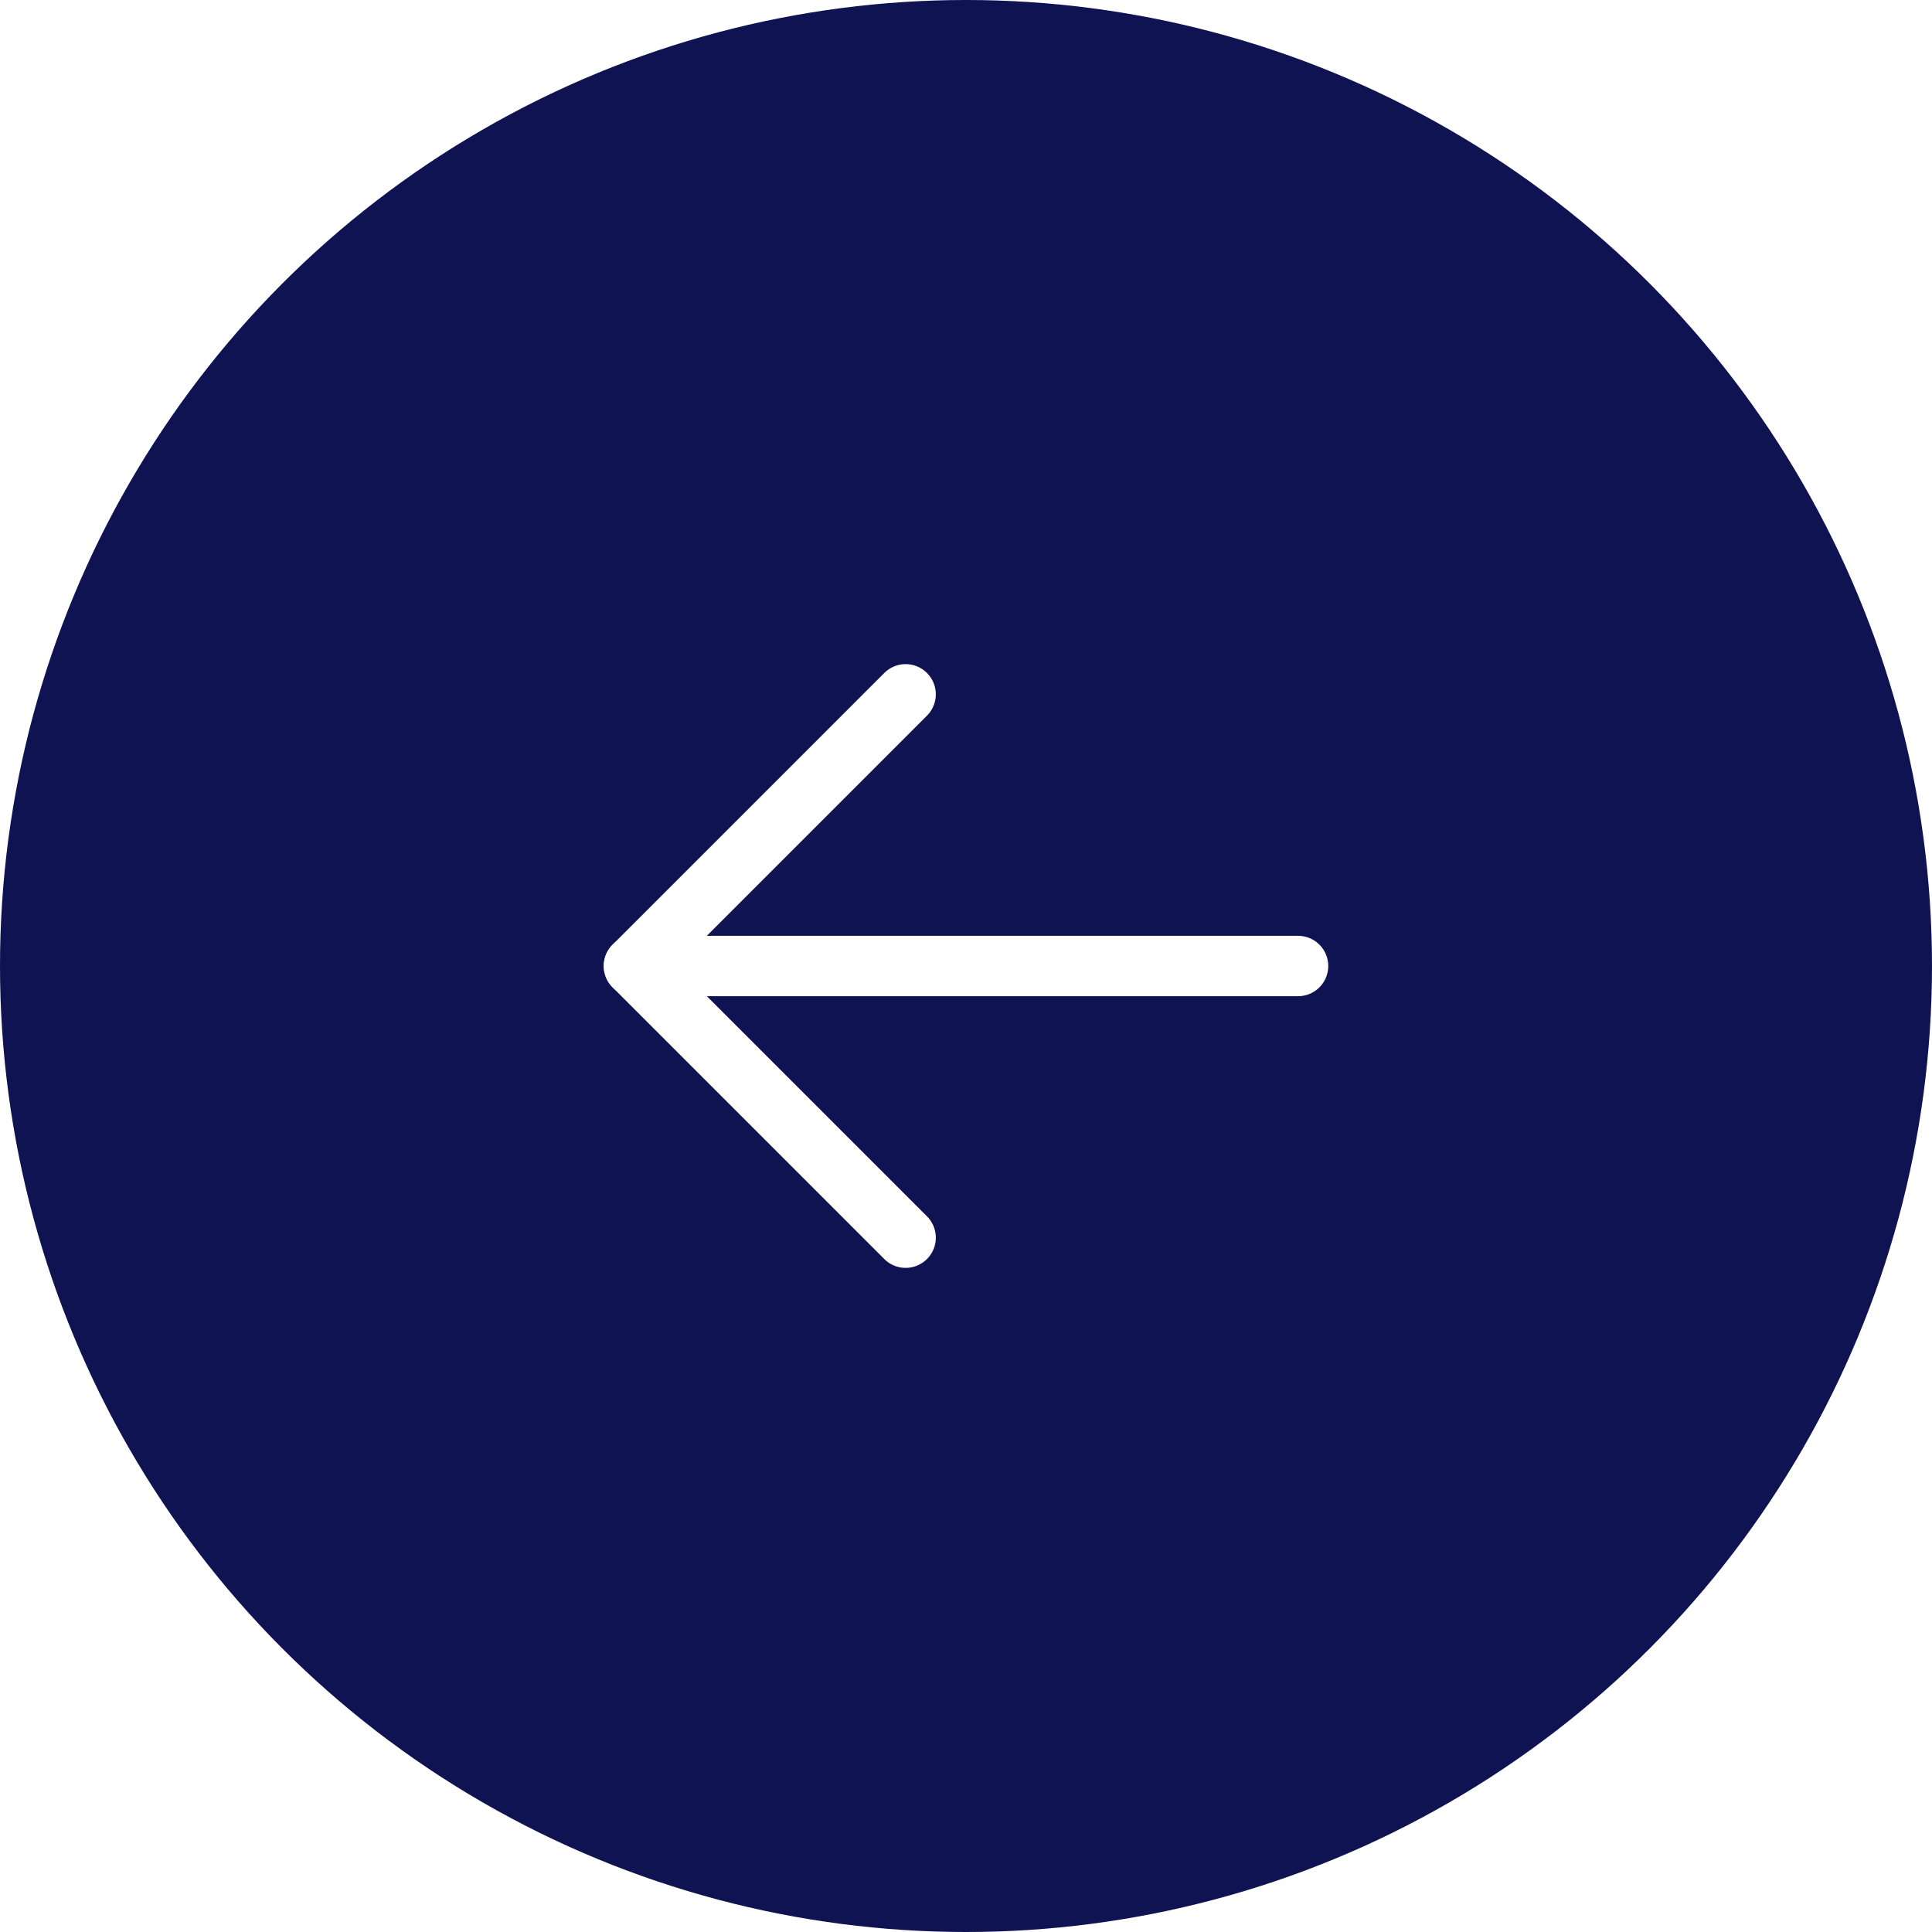
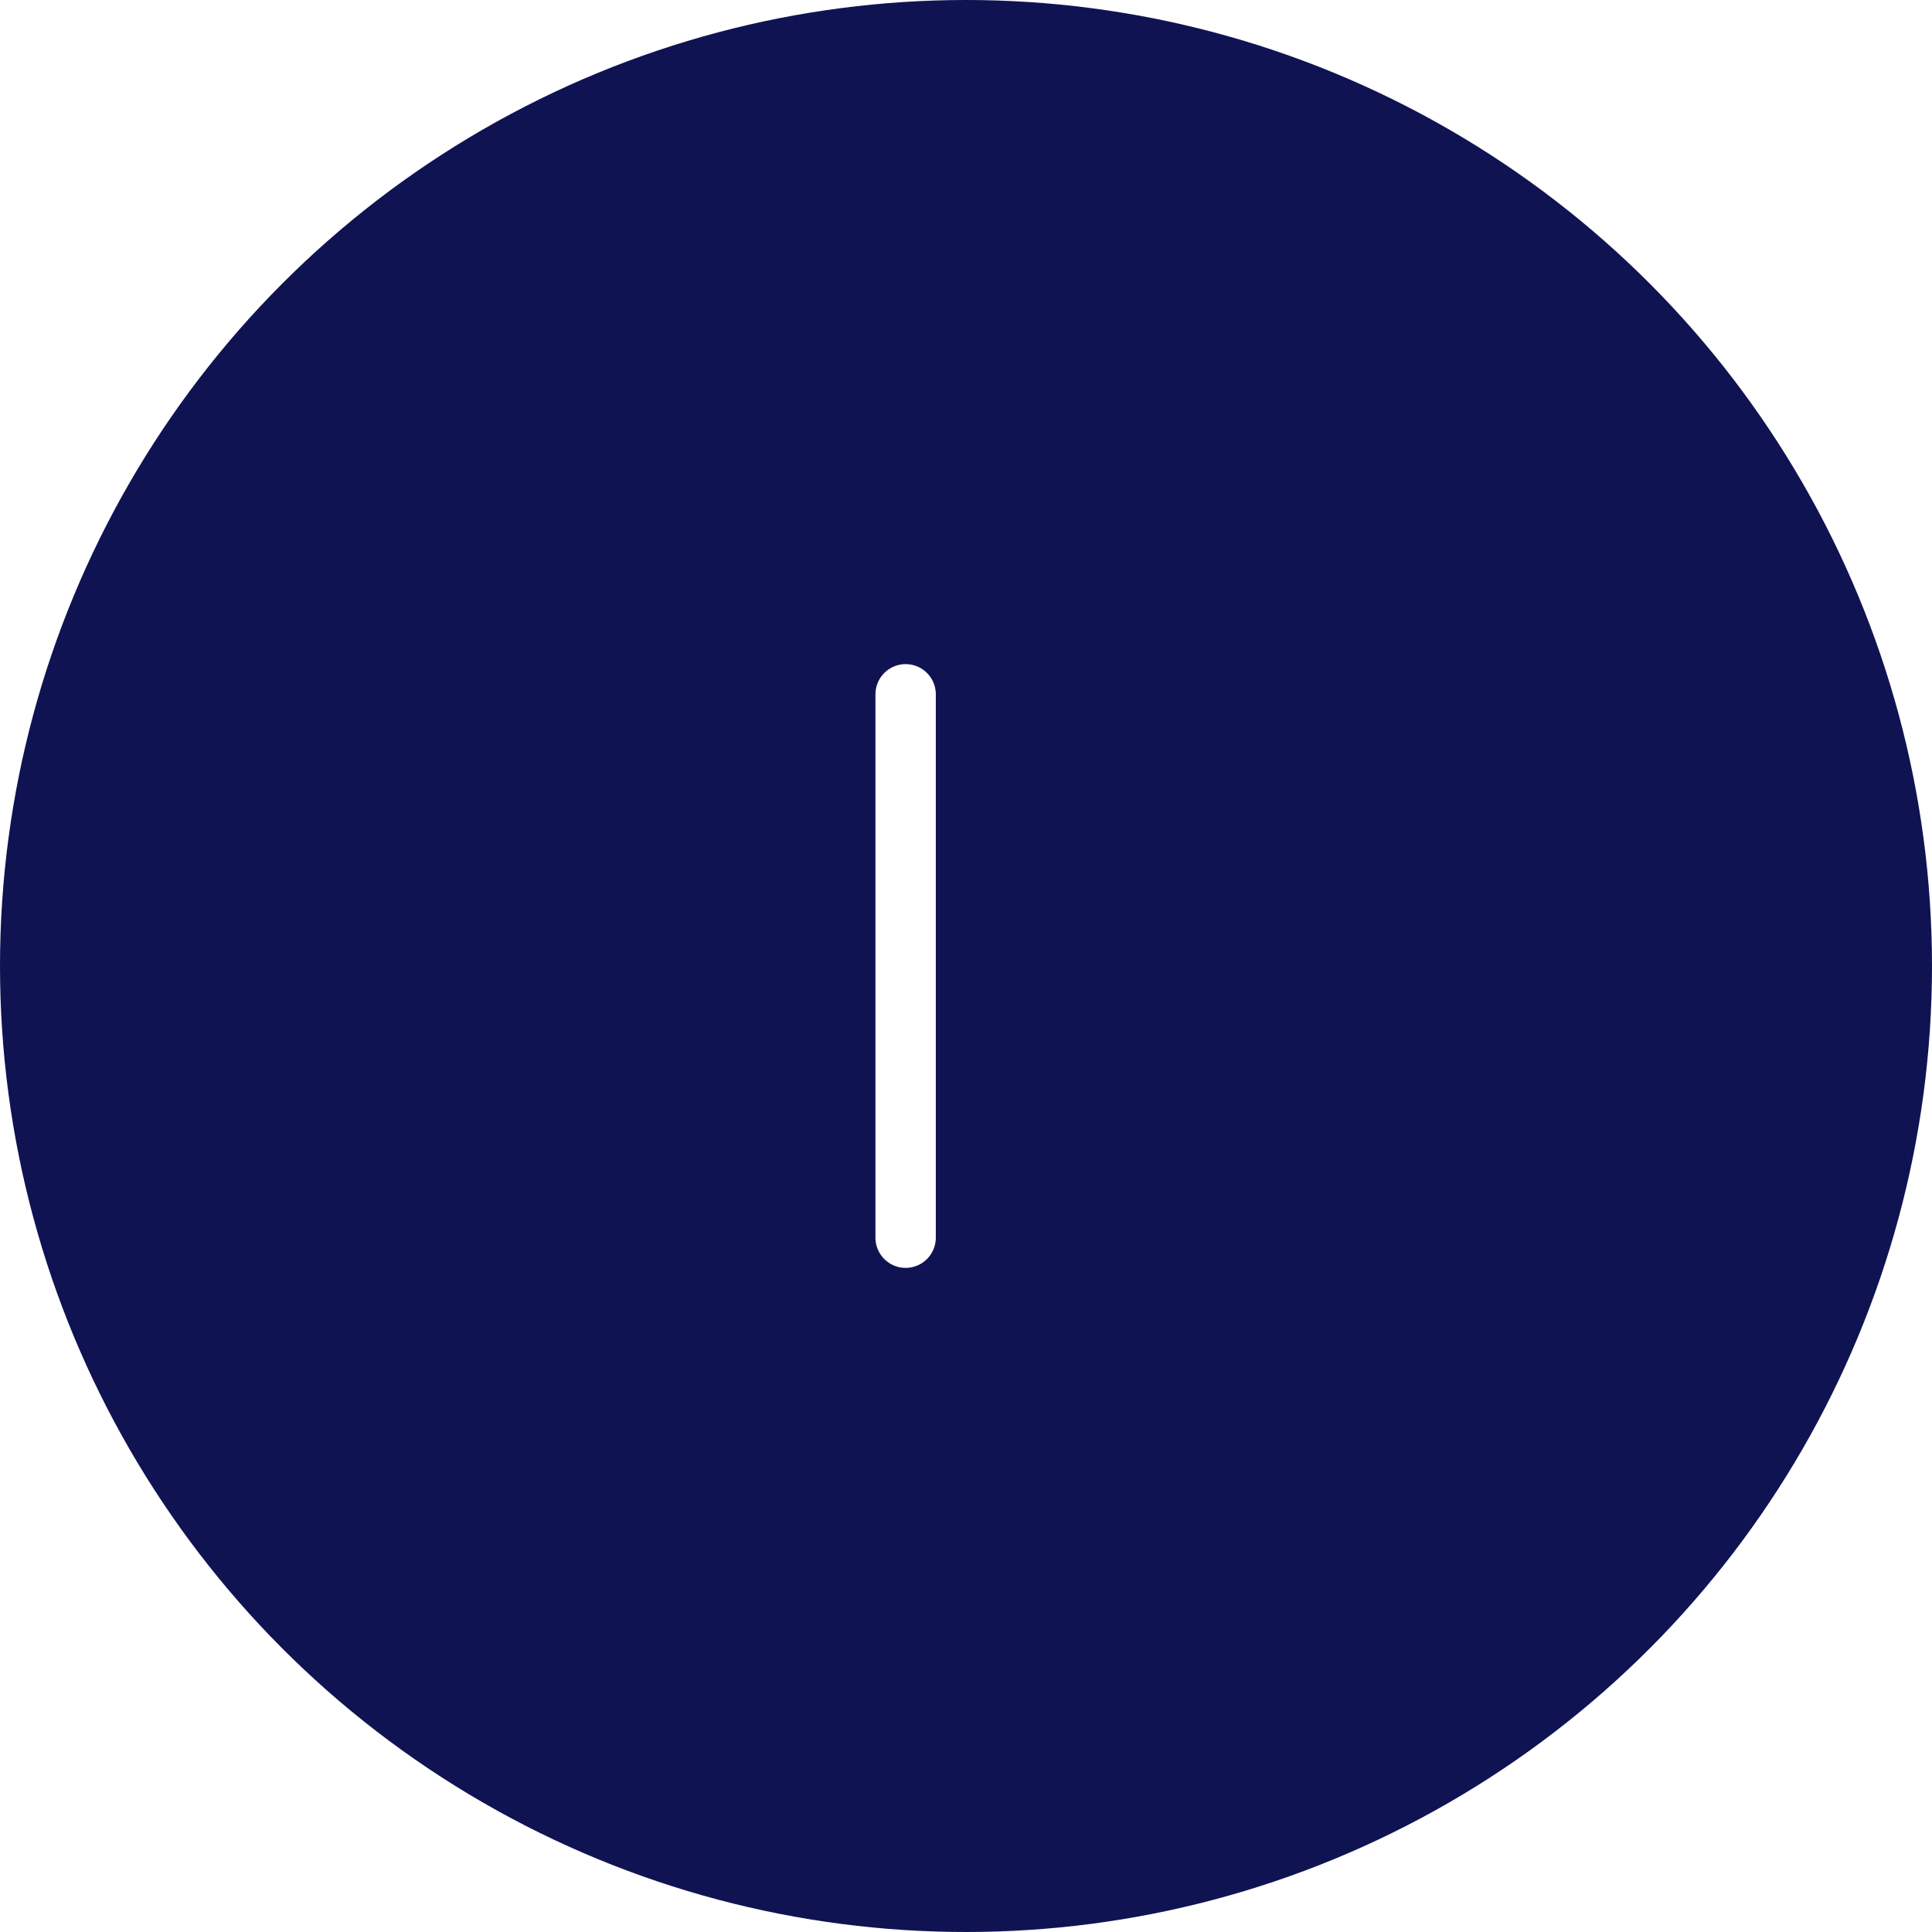
<svg xmlns="http://www.w3.org/2000/svg" width="64" height="64" viewBox="0 0 64 64" fill="none">
  <g filter="url(#filter0_b_806_214)">
    <circle cx="32" cy="32" r="32" fill="#101352" fill-opacity="1" />
  </g>
-   <path d="M43 32H21" stroke="white" stroke-width="2" stroke-linecap="round" stroke-linejoin="round" />
-   <path d="M30 23L21 32L30 41" stroke="white" stroke-width="2" stroke-linecap="round" stroke-linejoin="round" />
+   <path d="M30 23L30 41" stroke="white" stroke-width="2" stroke-linecap="round" stroke-linejoin="round" />
  <defs>
    <filter id="filter0_b_806_214" x="-16" y="-16" width="96" height="96" filterUnits="userSpaceOnUse" color-interpolation-filters="sRGB">
      <feFlood flood-opacity="0" result="BackgroundImageFix" />
      <feGaussianBlur in="BackgroundImage" stdDeviation="8" />
      <feComposite in2="SourceAlpha" operator="in" result="effect1_backgroundBlur_806_214" />
      <feBlend mode="normal" in="SourceGraphic" in2="effect1_backgroundBlur_806_214" result="shape" />
    </filter>
  </defs>
</svg>